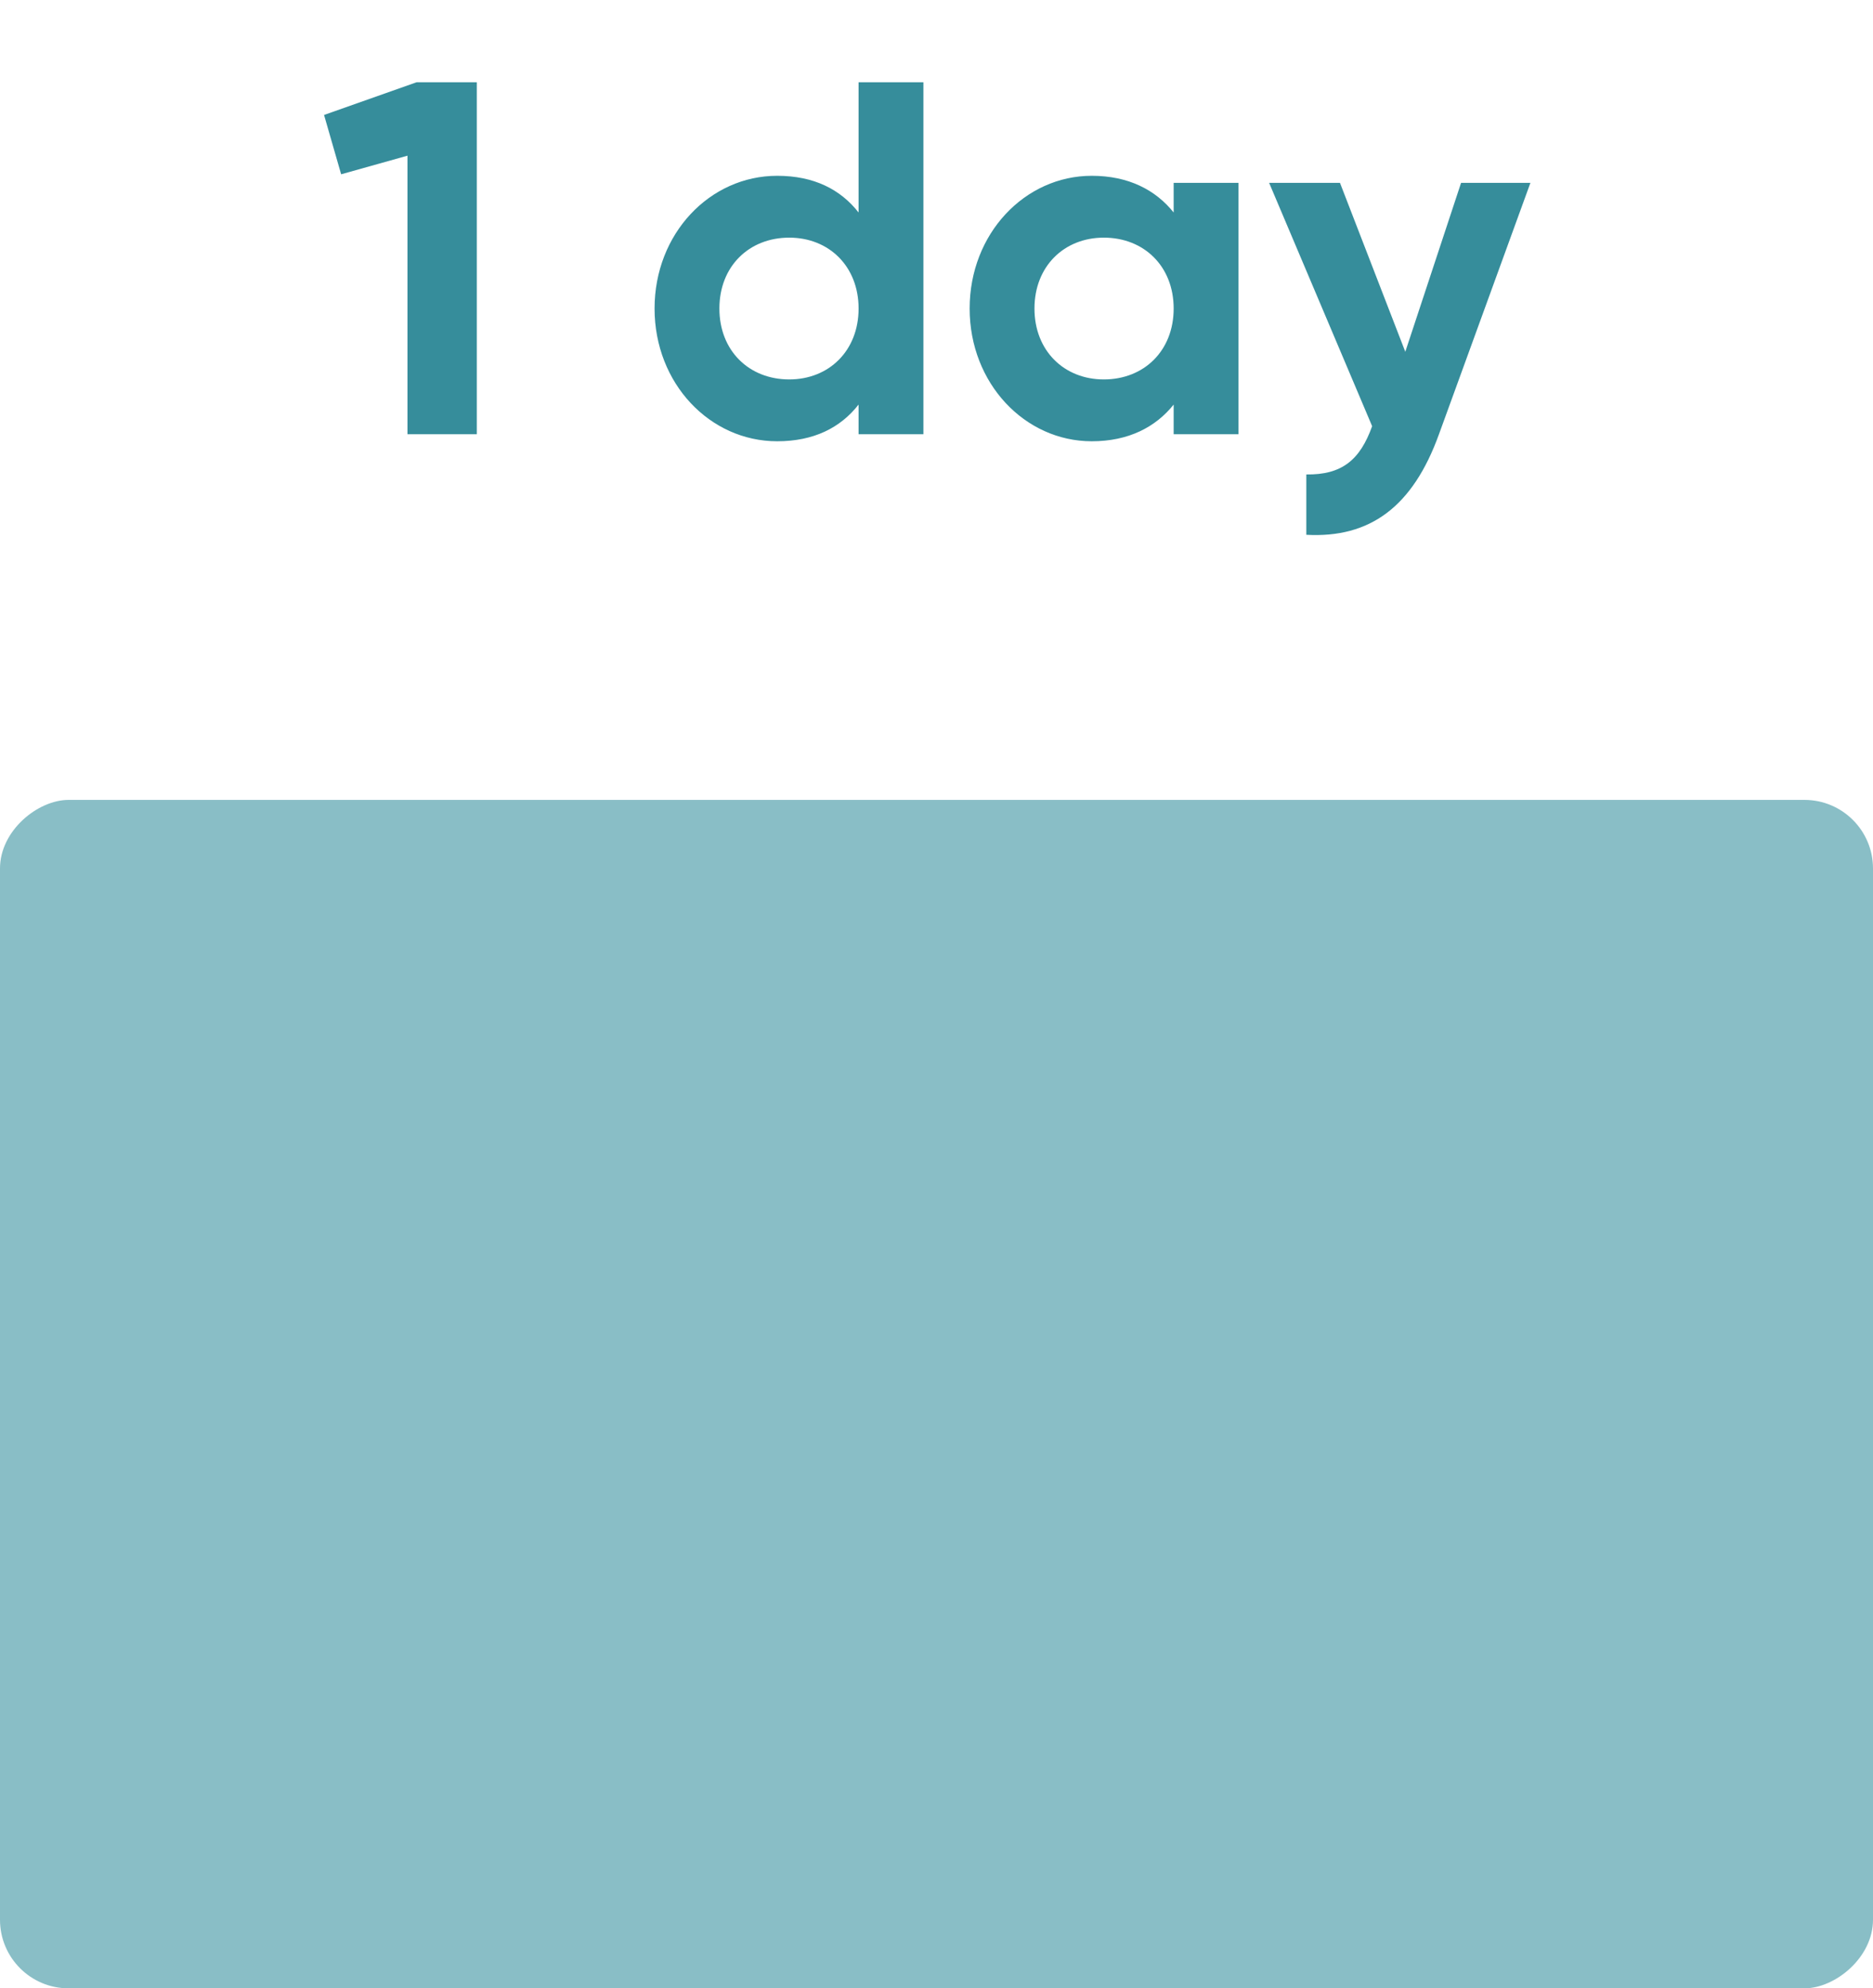
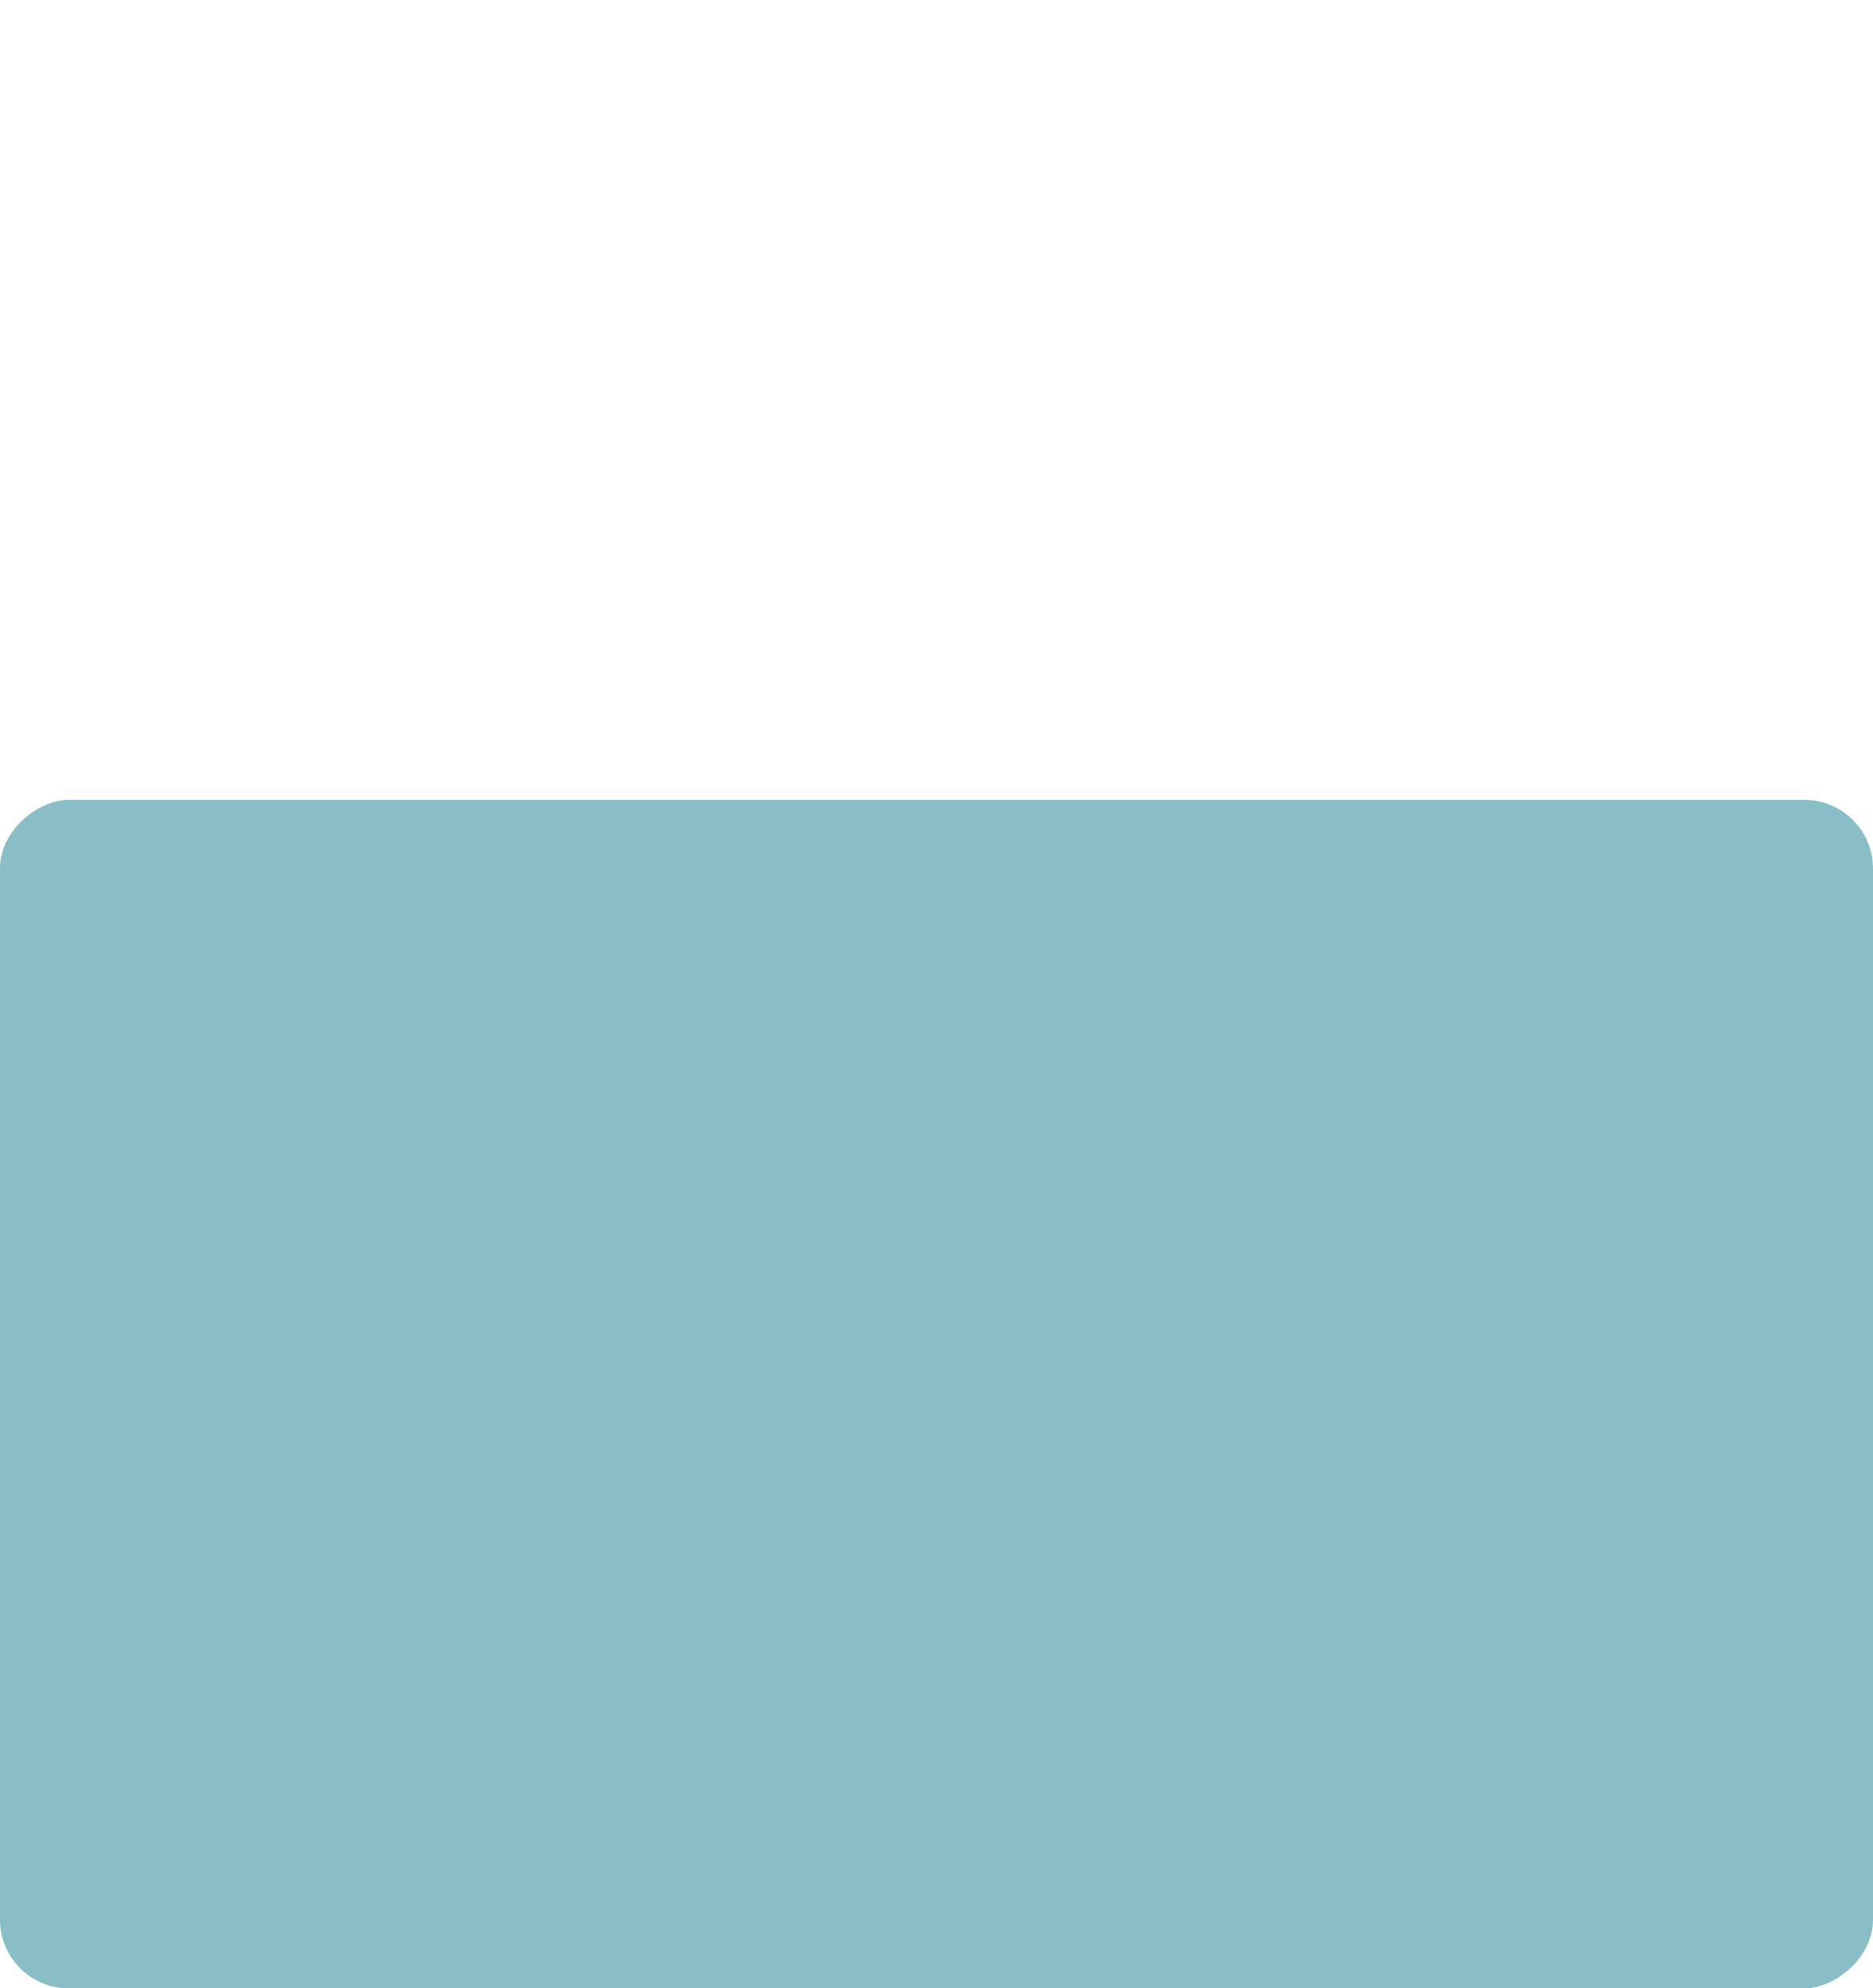
<svg xmlns="http://www.w3.org/2000/svg" width="82" height="87" viewBox="0 0 82 87" fill="none">
  <rect x="82" y="35" width="52" height="82" rx="3" transform="rotate(90 82 35)" fill="#89BEC6" />
-   <path d="M18.235 3.6L14.187 5.03L14.935 7.626L17.839 6.812V19H20.875V3.6H18.235ZM37.589 3.6V9.298C36.797 8.286 35.631 7.692 34.025 7.692C31.077 7.692 28.657 10.222 28.657 13.5C28.657 16.778 31.077 19.308 34.025 19.308C35.631 19.308 36.797 18.714 37.589 17.702V19H40.427V3.6H37.589ZM34.553 16.602C32.793 16.602 31.495 15.348 31.495 13.5C31.495 11.652 32.793 10.398 34.553 10.398C36.291 10.398 37.589 11.652 37.589 13.5C37.589 15.348 36.291 16.602 34.553 16.602ZM51.383 8V9.298C50.591 8.308 49.403 7.692 47.797 7.692C44.871 7.692 42.451 10.222 42.451 13.5C42.451 16.778 44.871 19.308 47.797 19.308C49.403 19.308 50.591 18.692 51.383 17.702V19H54.221V8H51.383ZM48.325 16.602C46.587 16.602 45.289 15.348 45.289 13.5C45.289 11.652 46.587 10.398 48.325 10.398C50.085 10.398 51.383 11.652 51.383 13.5C51.383 15.348 50.085 16.602 48.325 16.602ZM63.966 8L61.524 15.392L58.664 8H55.562L60.072 18.648C59.544 20.122 58.752 20.782 57.19 20.76V23.4C59.984 23.554 61.854 22.168 62.998 19L67.002 8H63.966Z" fill="#368D9B" />
</svg>